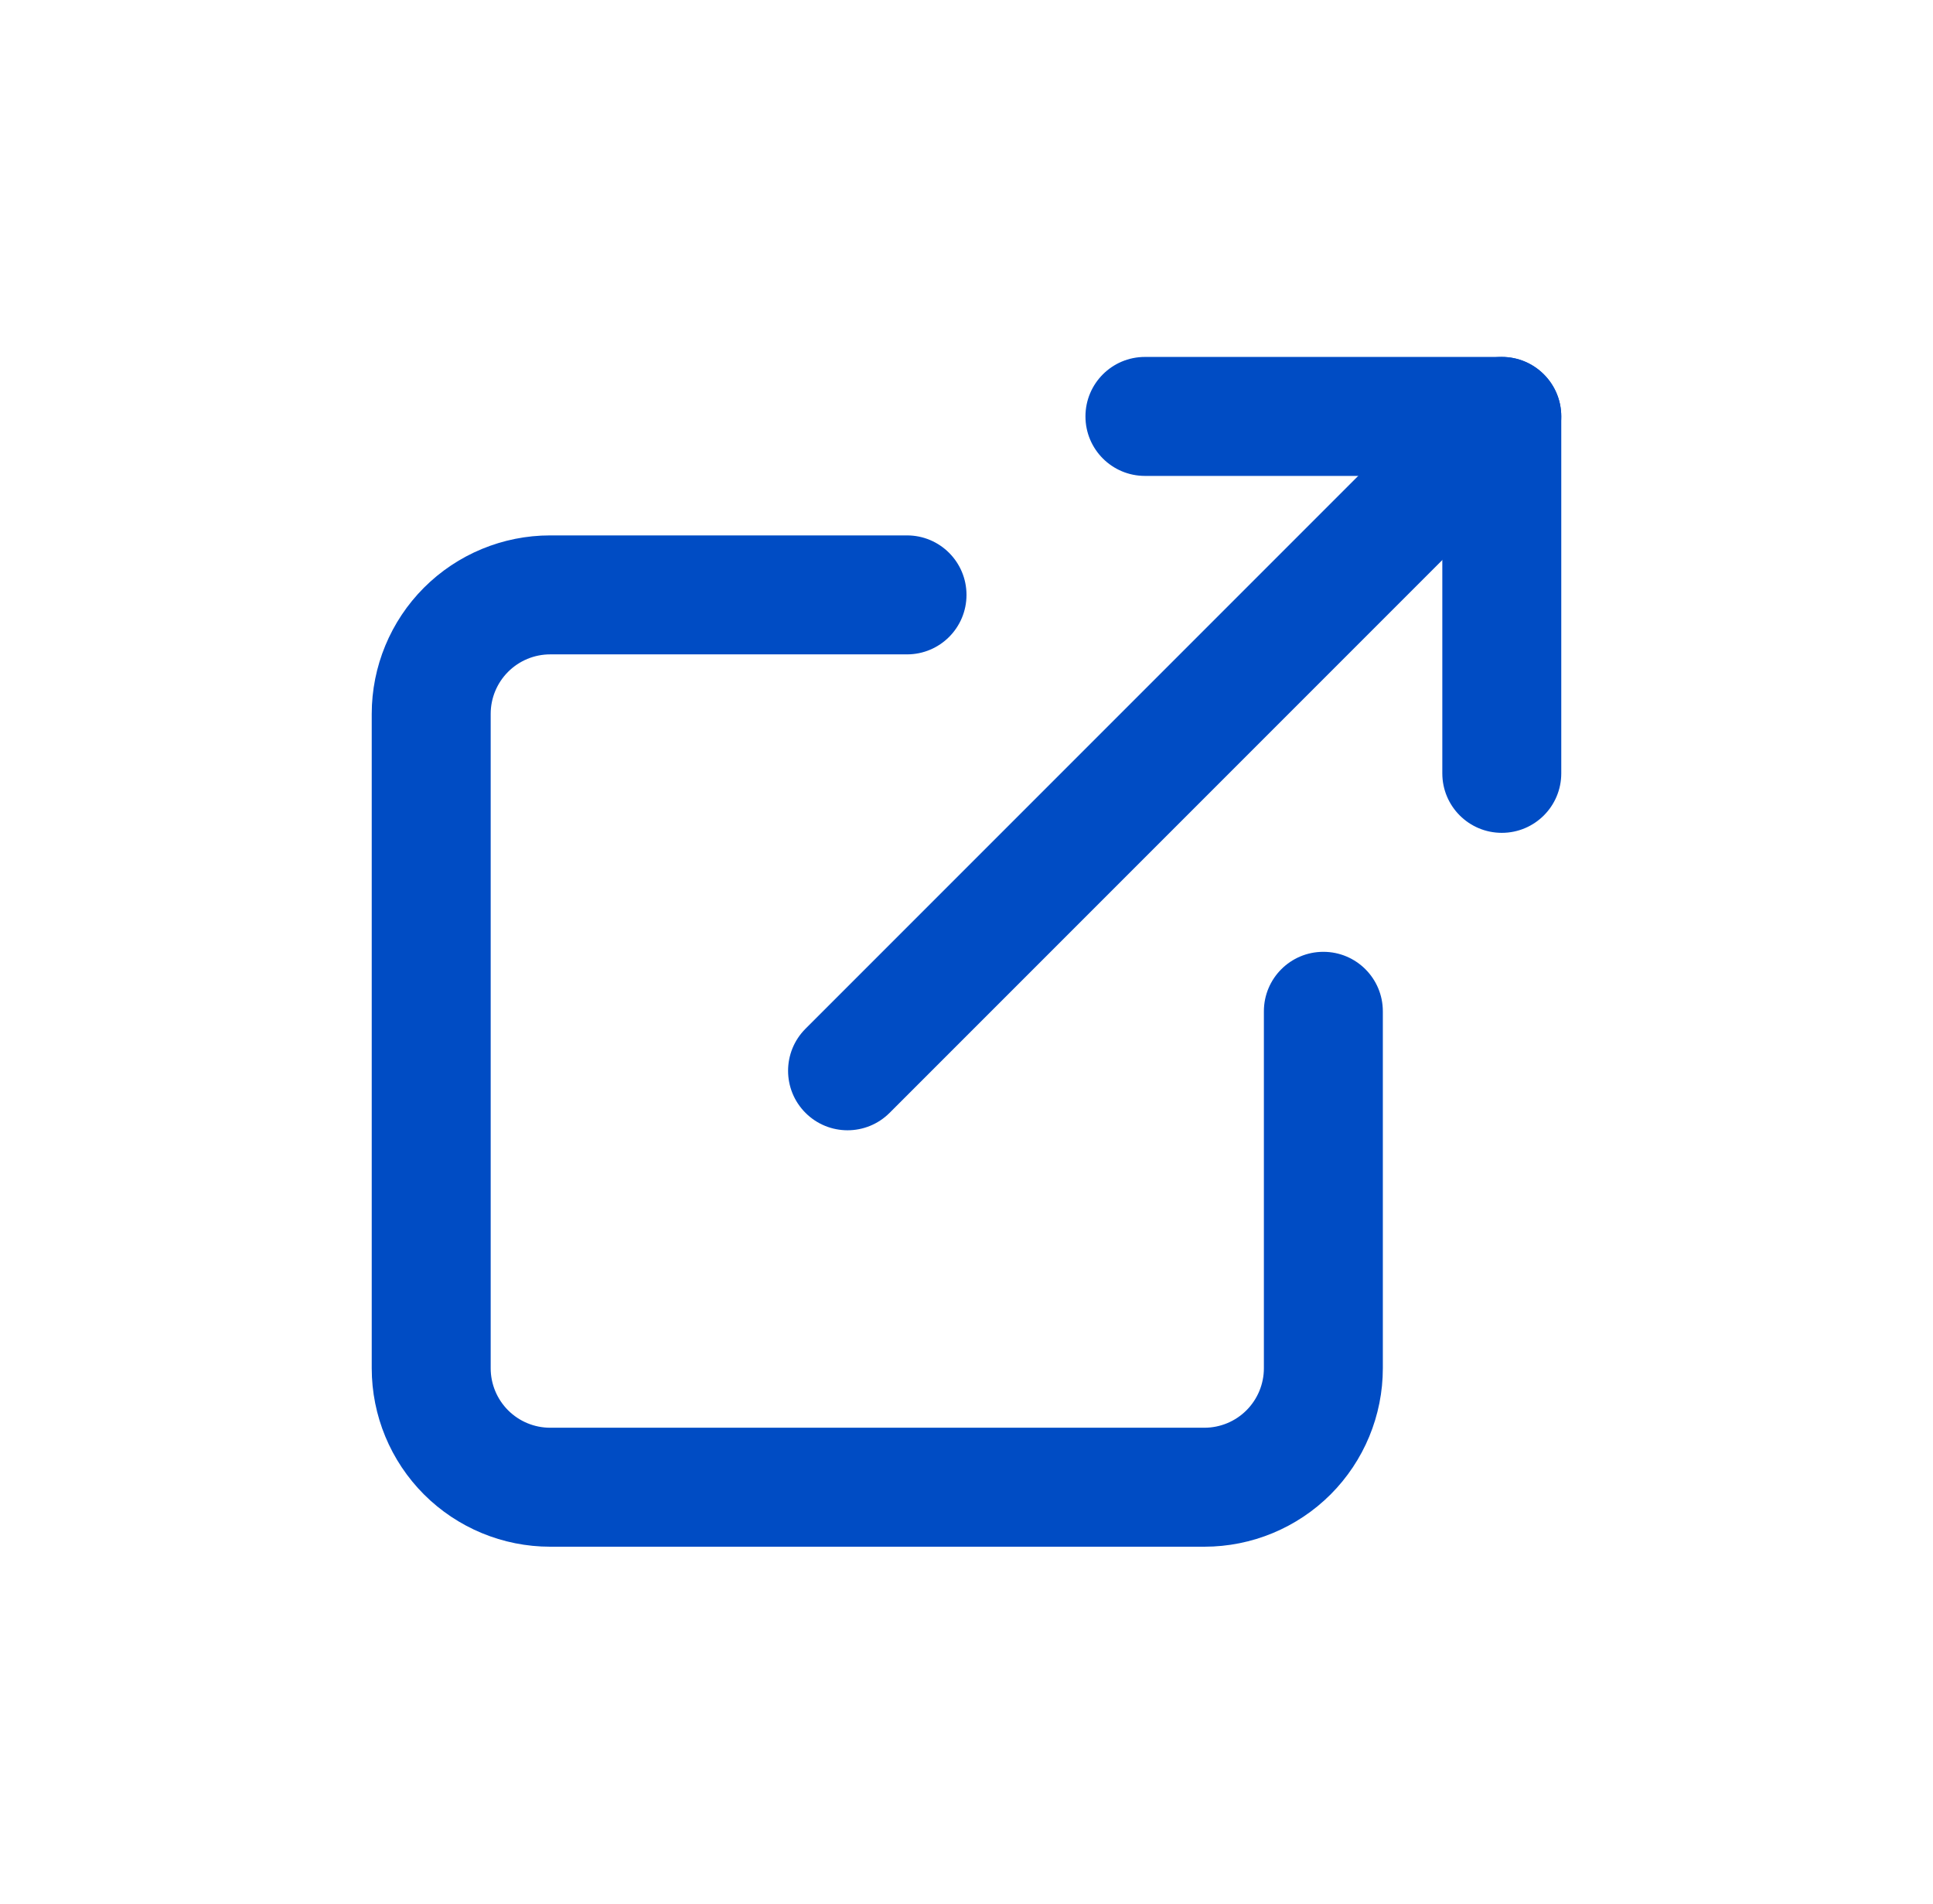
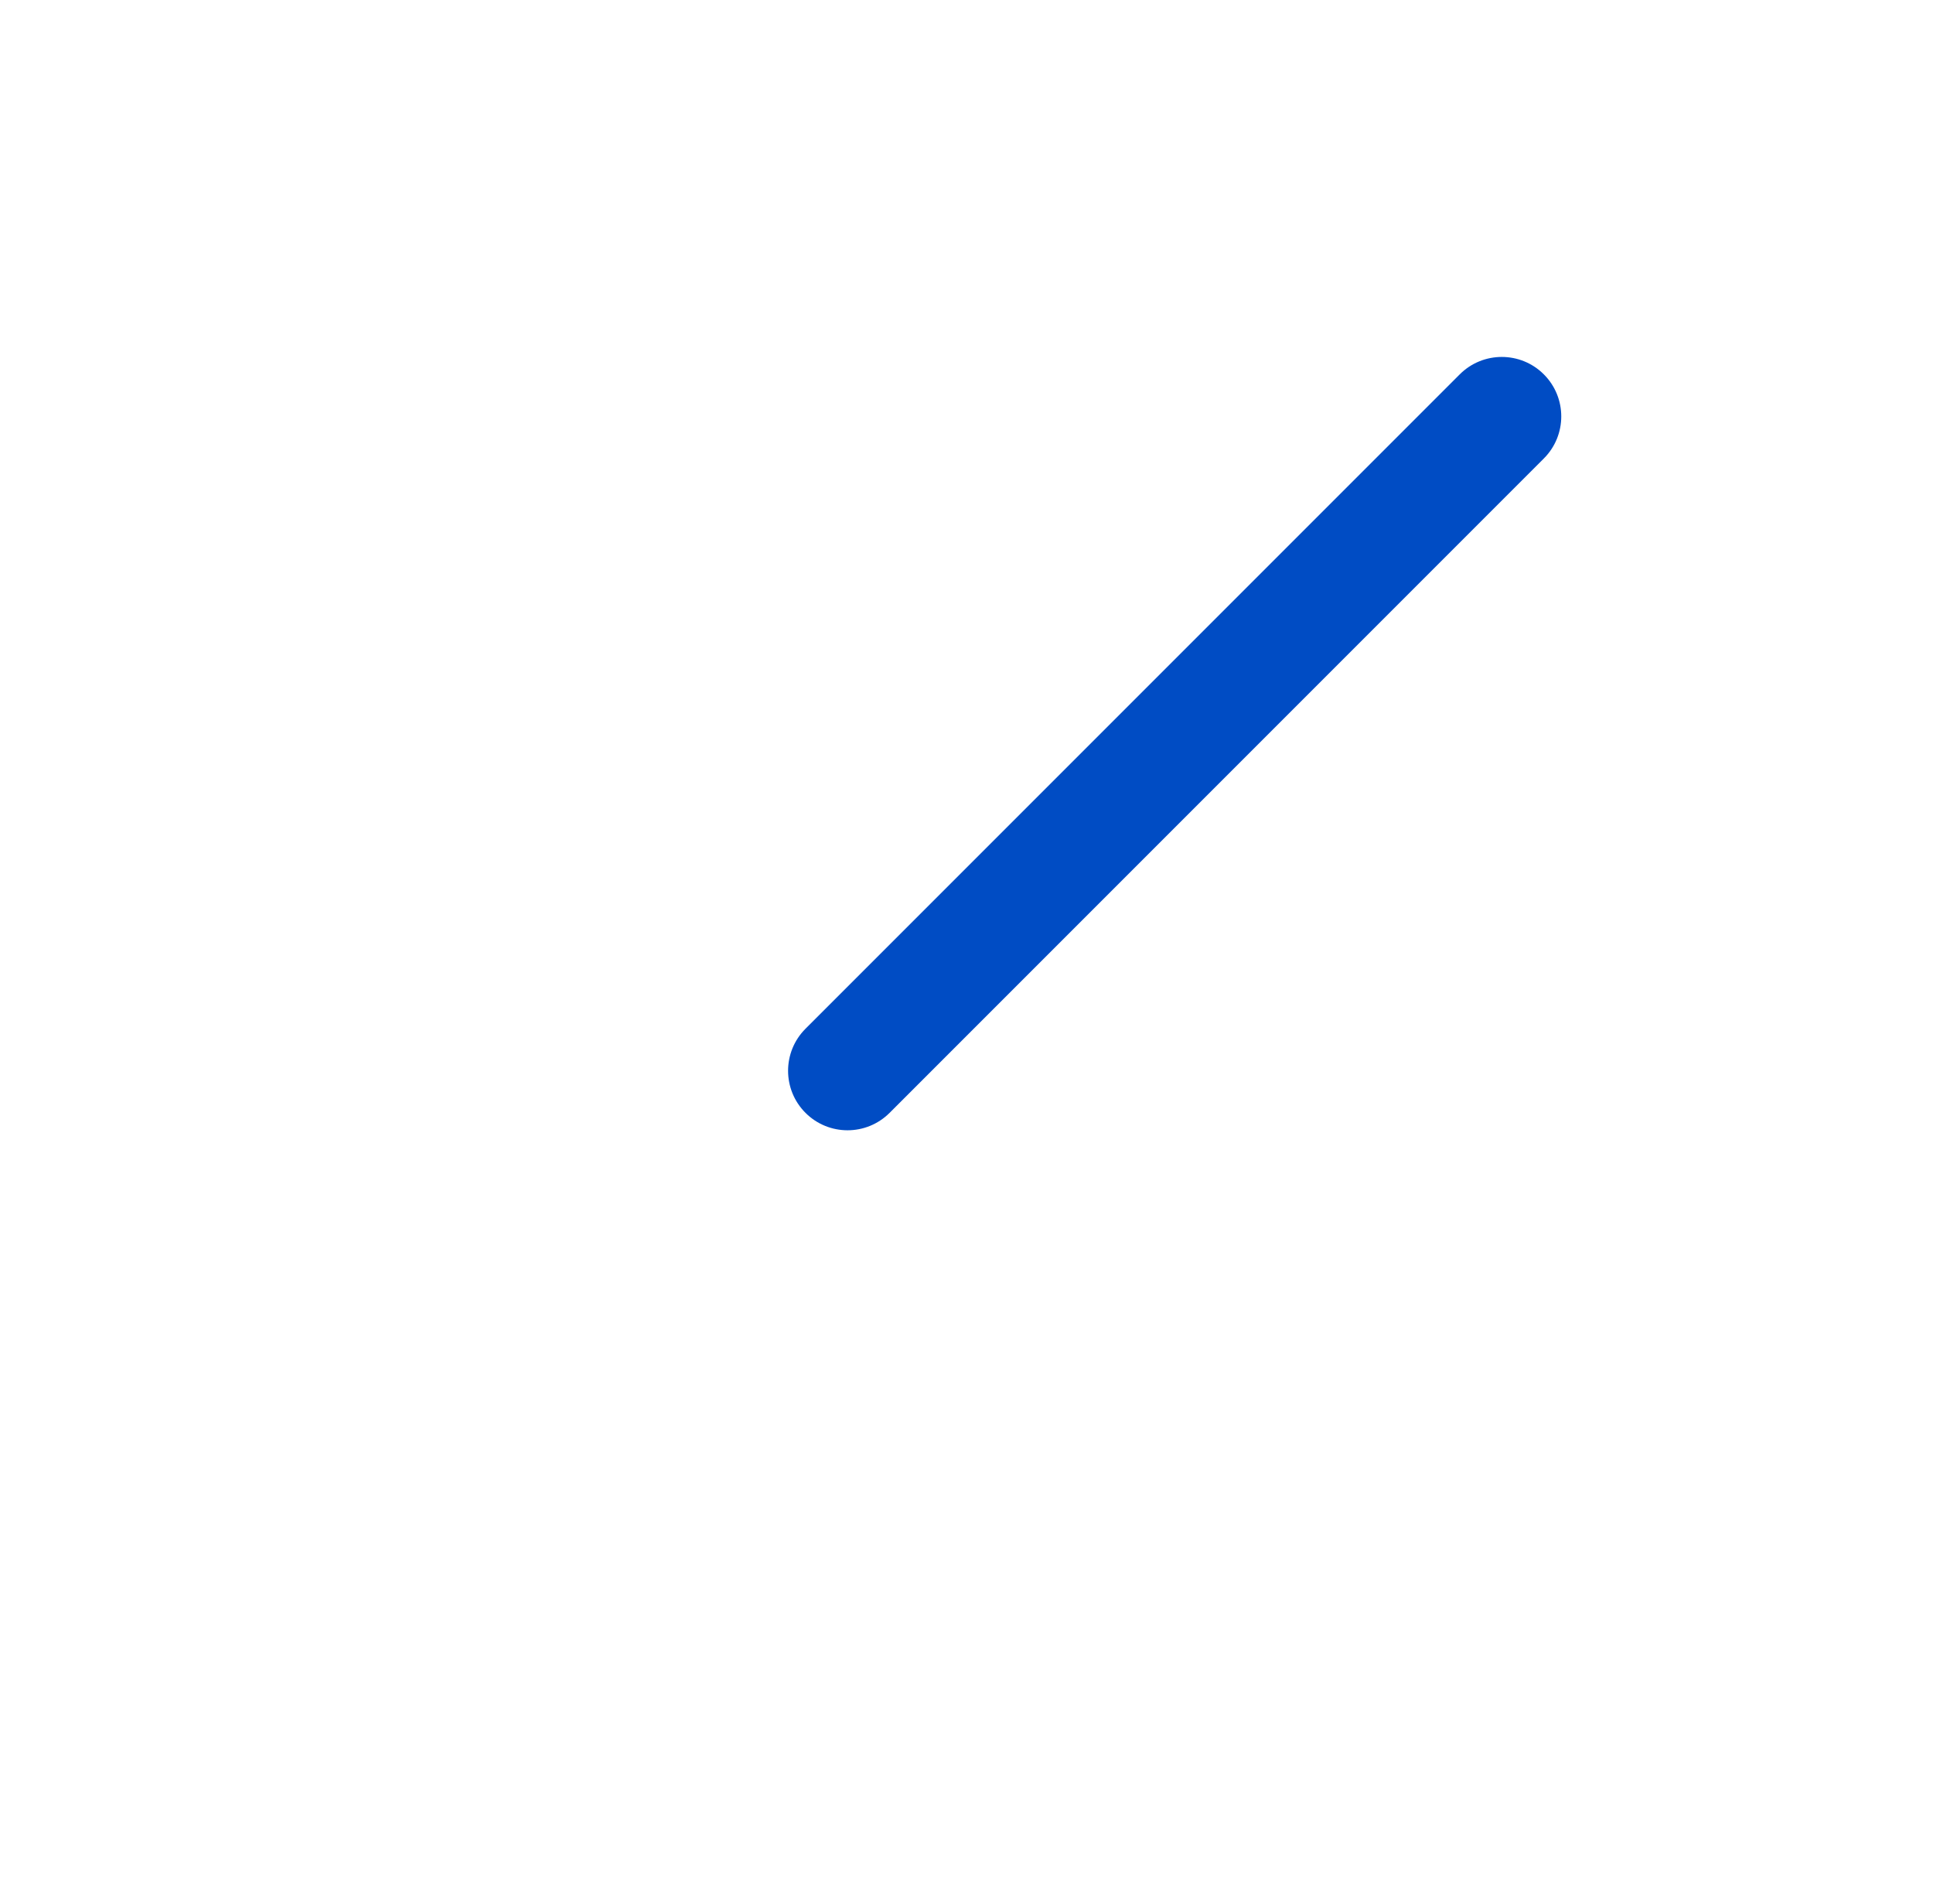
<svg xmlns="http://www.w3.org/2000/svg" width="65" height="64" viewBox="0 0 65 64" fill="none">
-   <path fill-rule="evenodd" clip-rule="evenodd" d="M18.5 22C17.97 22 17.461 22.211 17.086 22.586C16.711 22.961 16.5 23.47 16.5 24V46C16.5 46.53 16.711 47.039 17.086 47.414C17.461 47.789 17.97 48 18.5 48H40.5C41.03 48 41.539 47.789 41.914 47.414C42.289 47.039 42.5 46.53 42.5 46V34C42.5 32.895 43.395 32 44.5 32C45.605 32 46.5 32.895 46.5 34V46C46.5 47.591 45.868 49.117 44.743 50.243C43.617 51.368 42.091 52 40.5 52H18.5C16.909 52 15.383 51.368 14.257 50.243C13.132 49.117 12.5 47.591 12.5 46V24C12.5 22.409 13.132 20.883 14.257 19.757C15.383 18.632 16.909 18 18.5 18H30.5C31.605 18 32.5 18.895 32.5 20C32.5 21.105 31.605 22 30.5 22H18.5Z" fill="#004CC4" />
-   <path fill-rule="evenodd" clip-rule="evenodd" d="M36.5 14C36.5 12.895 37.395 12 38.5 12H50.5C51.605 12 52.5 12.895 52.5 14V26C52.5 27.105 51.605 28 50.5 28C49.395 28 48.5 27.105 48.5 26V16H38.5C37.395 16 36.5 15.105 36.5 14Z" fill="#004CC4" />
  <path fill-rule="evenodd" clip-rule="evenodd" d="M51.914 12.586C52.695 13.367 52.695 14.633 51.914 15.414L29.914 37.414C29.133 38.195 27.867 38.195 27.086 37.414C26.305 36.633 26.305 35.367 27.086 34.586L49.086 12.586C49.867 11.805 51.133 11.805 51.914 12.586Z" fill="#004CC4" />
</svg>